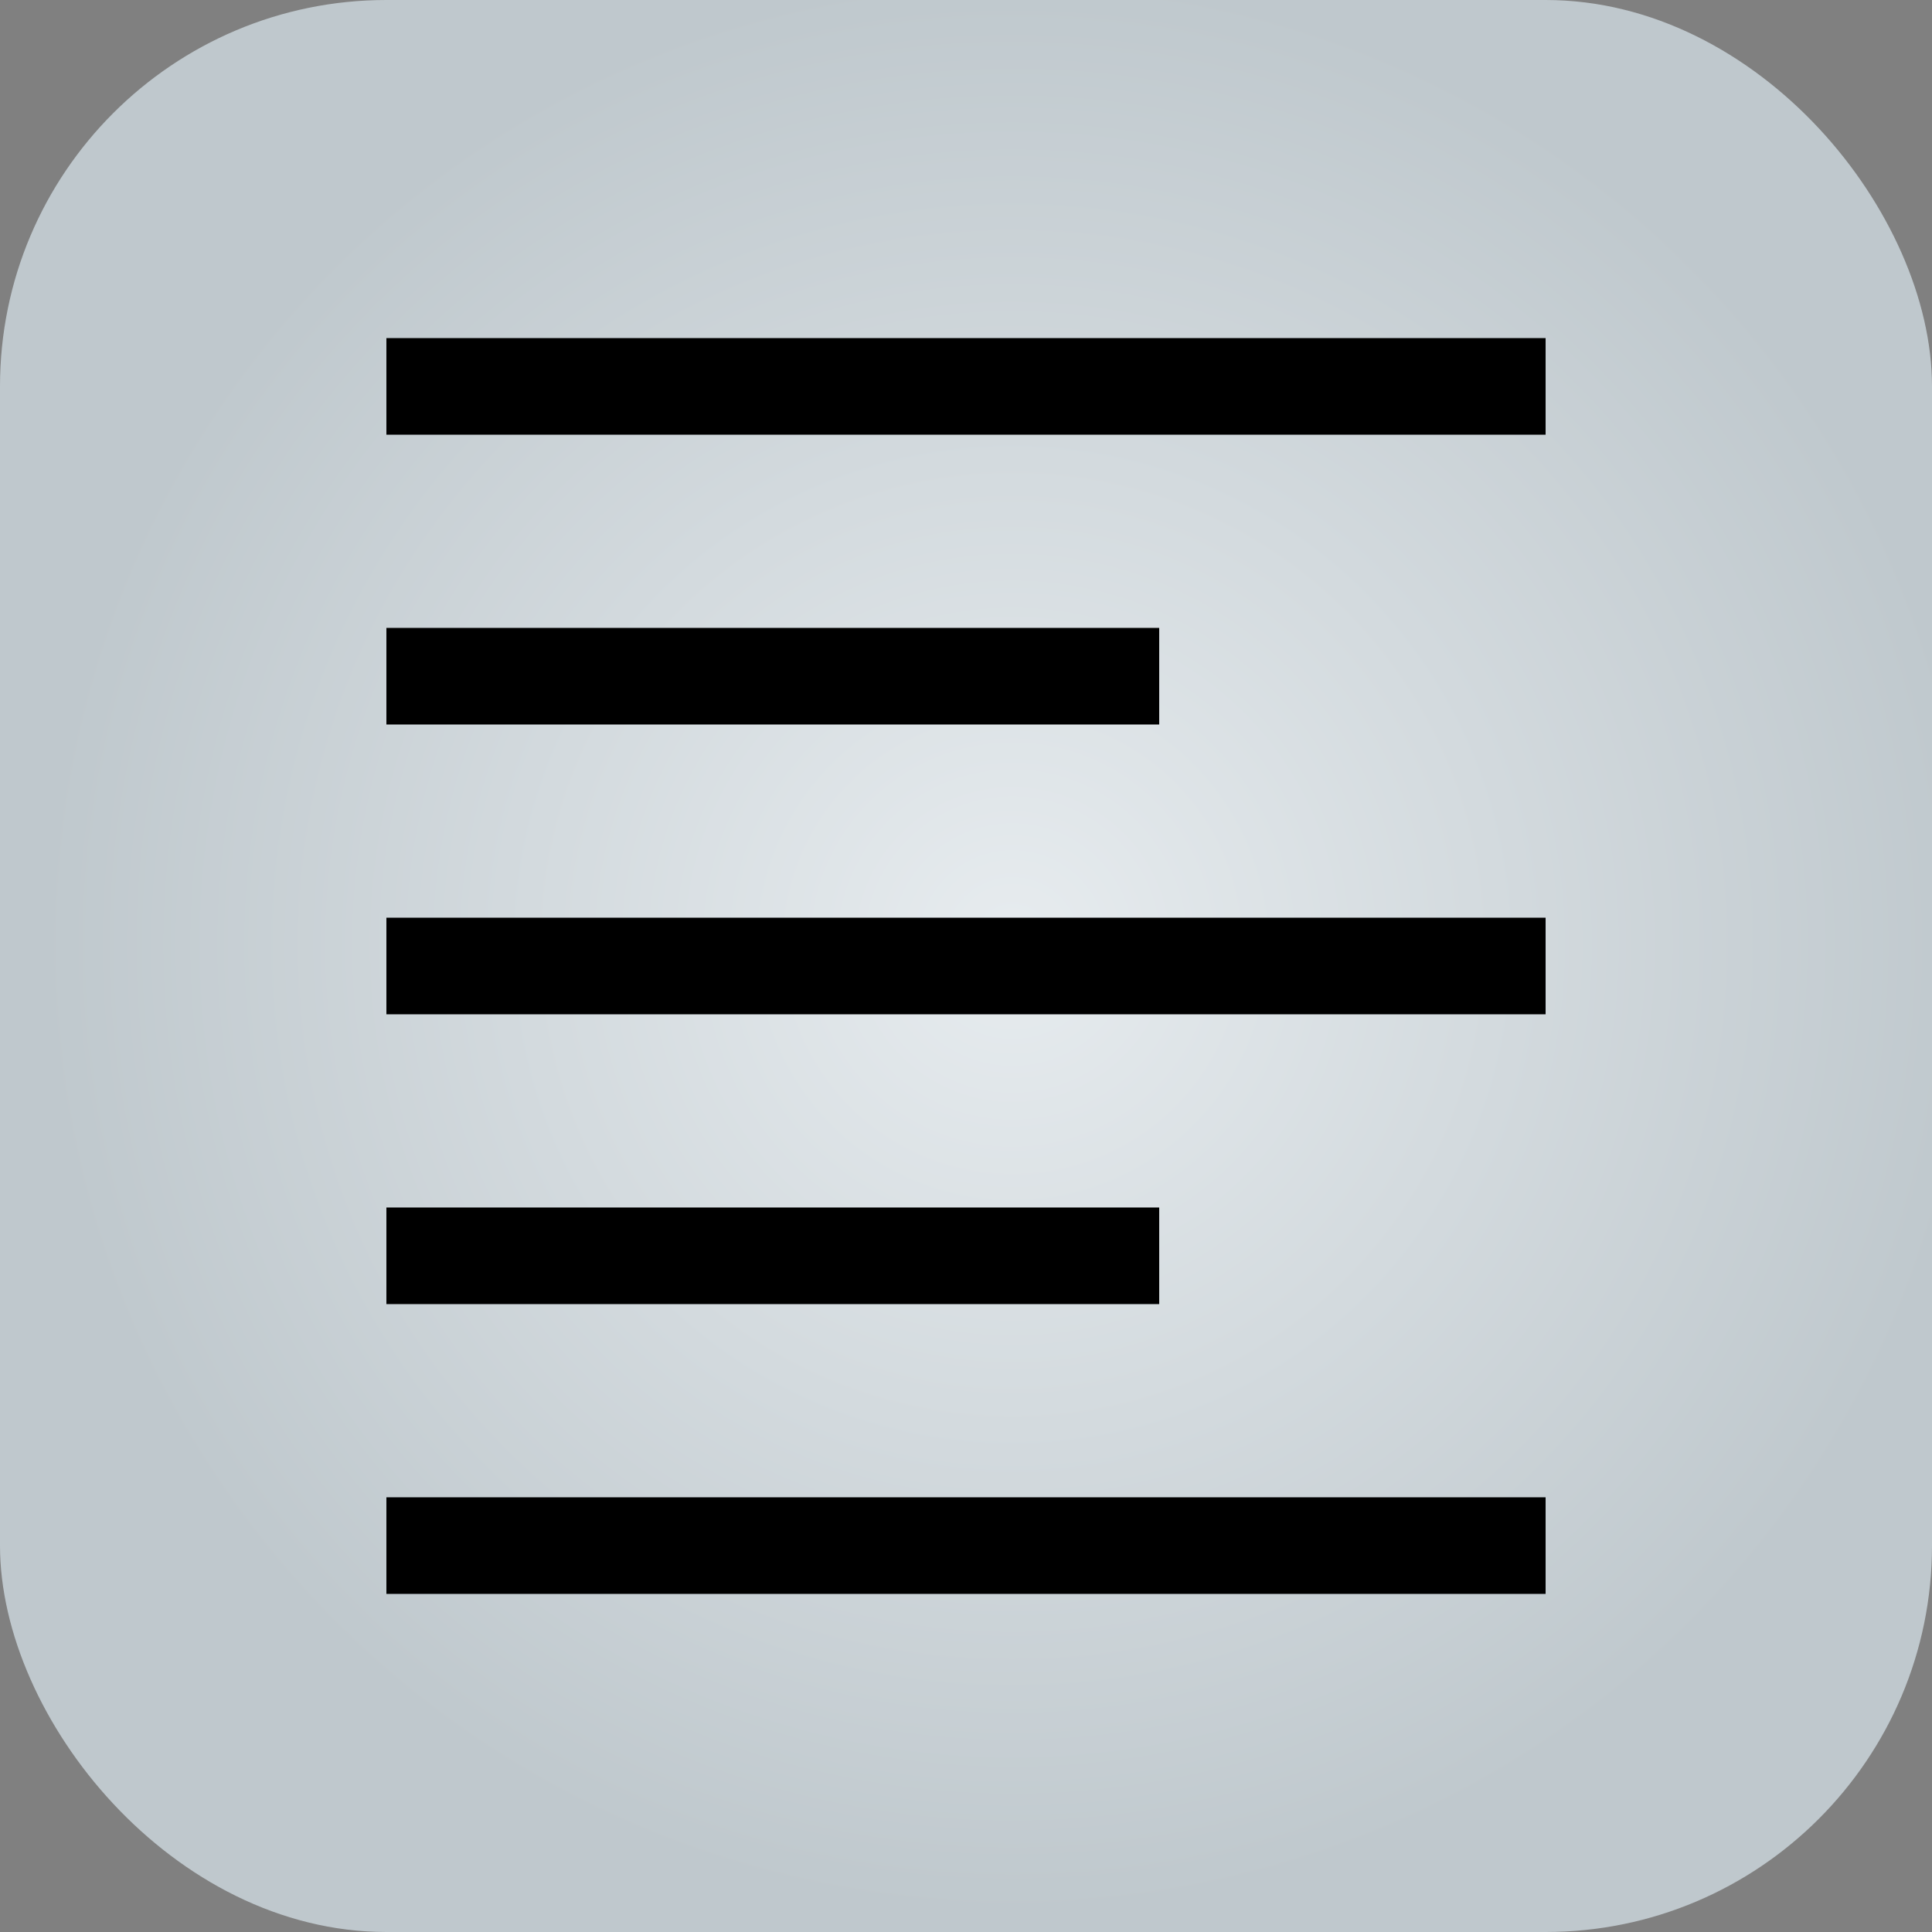
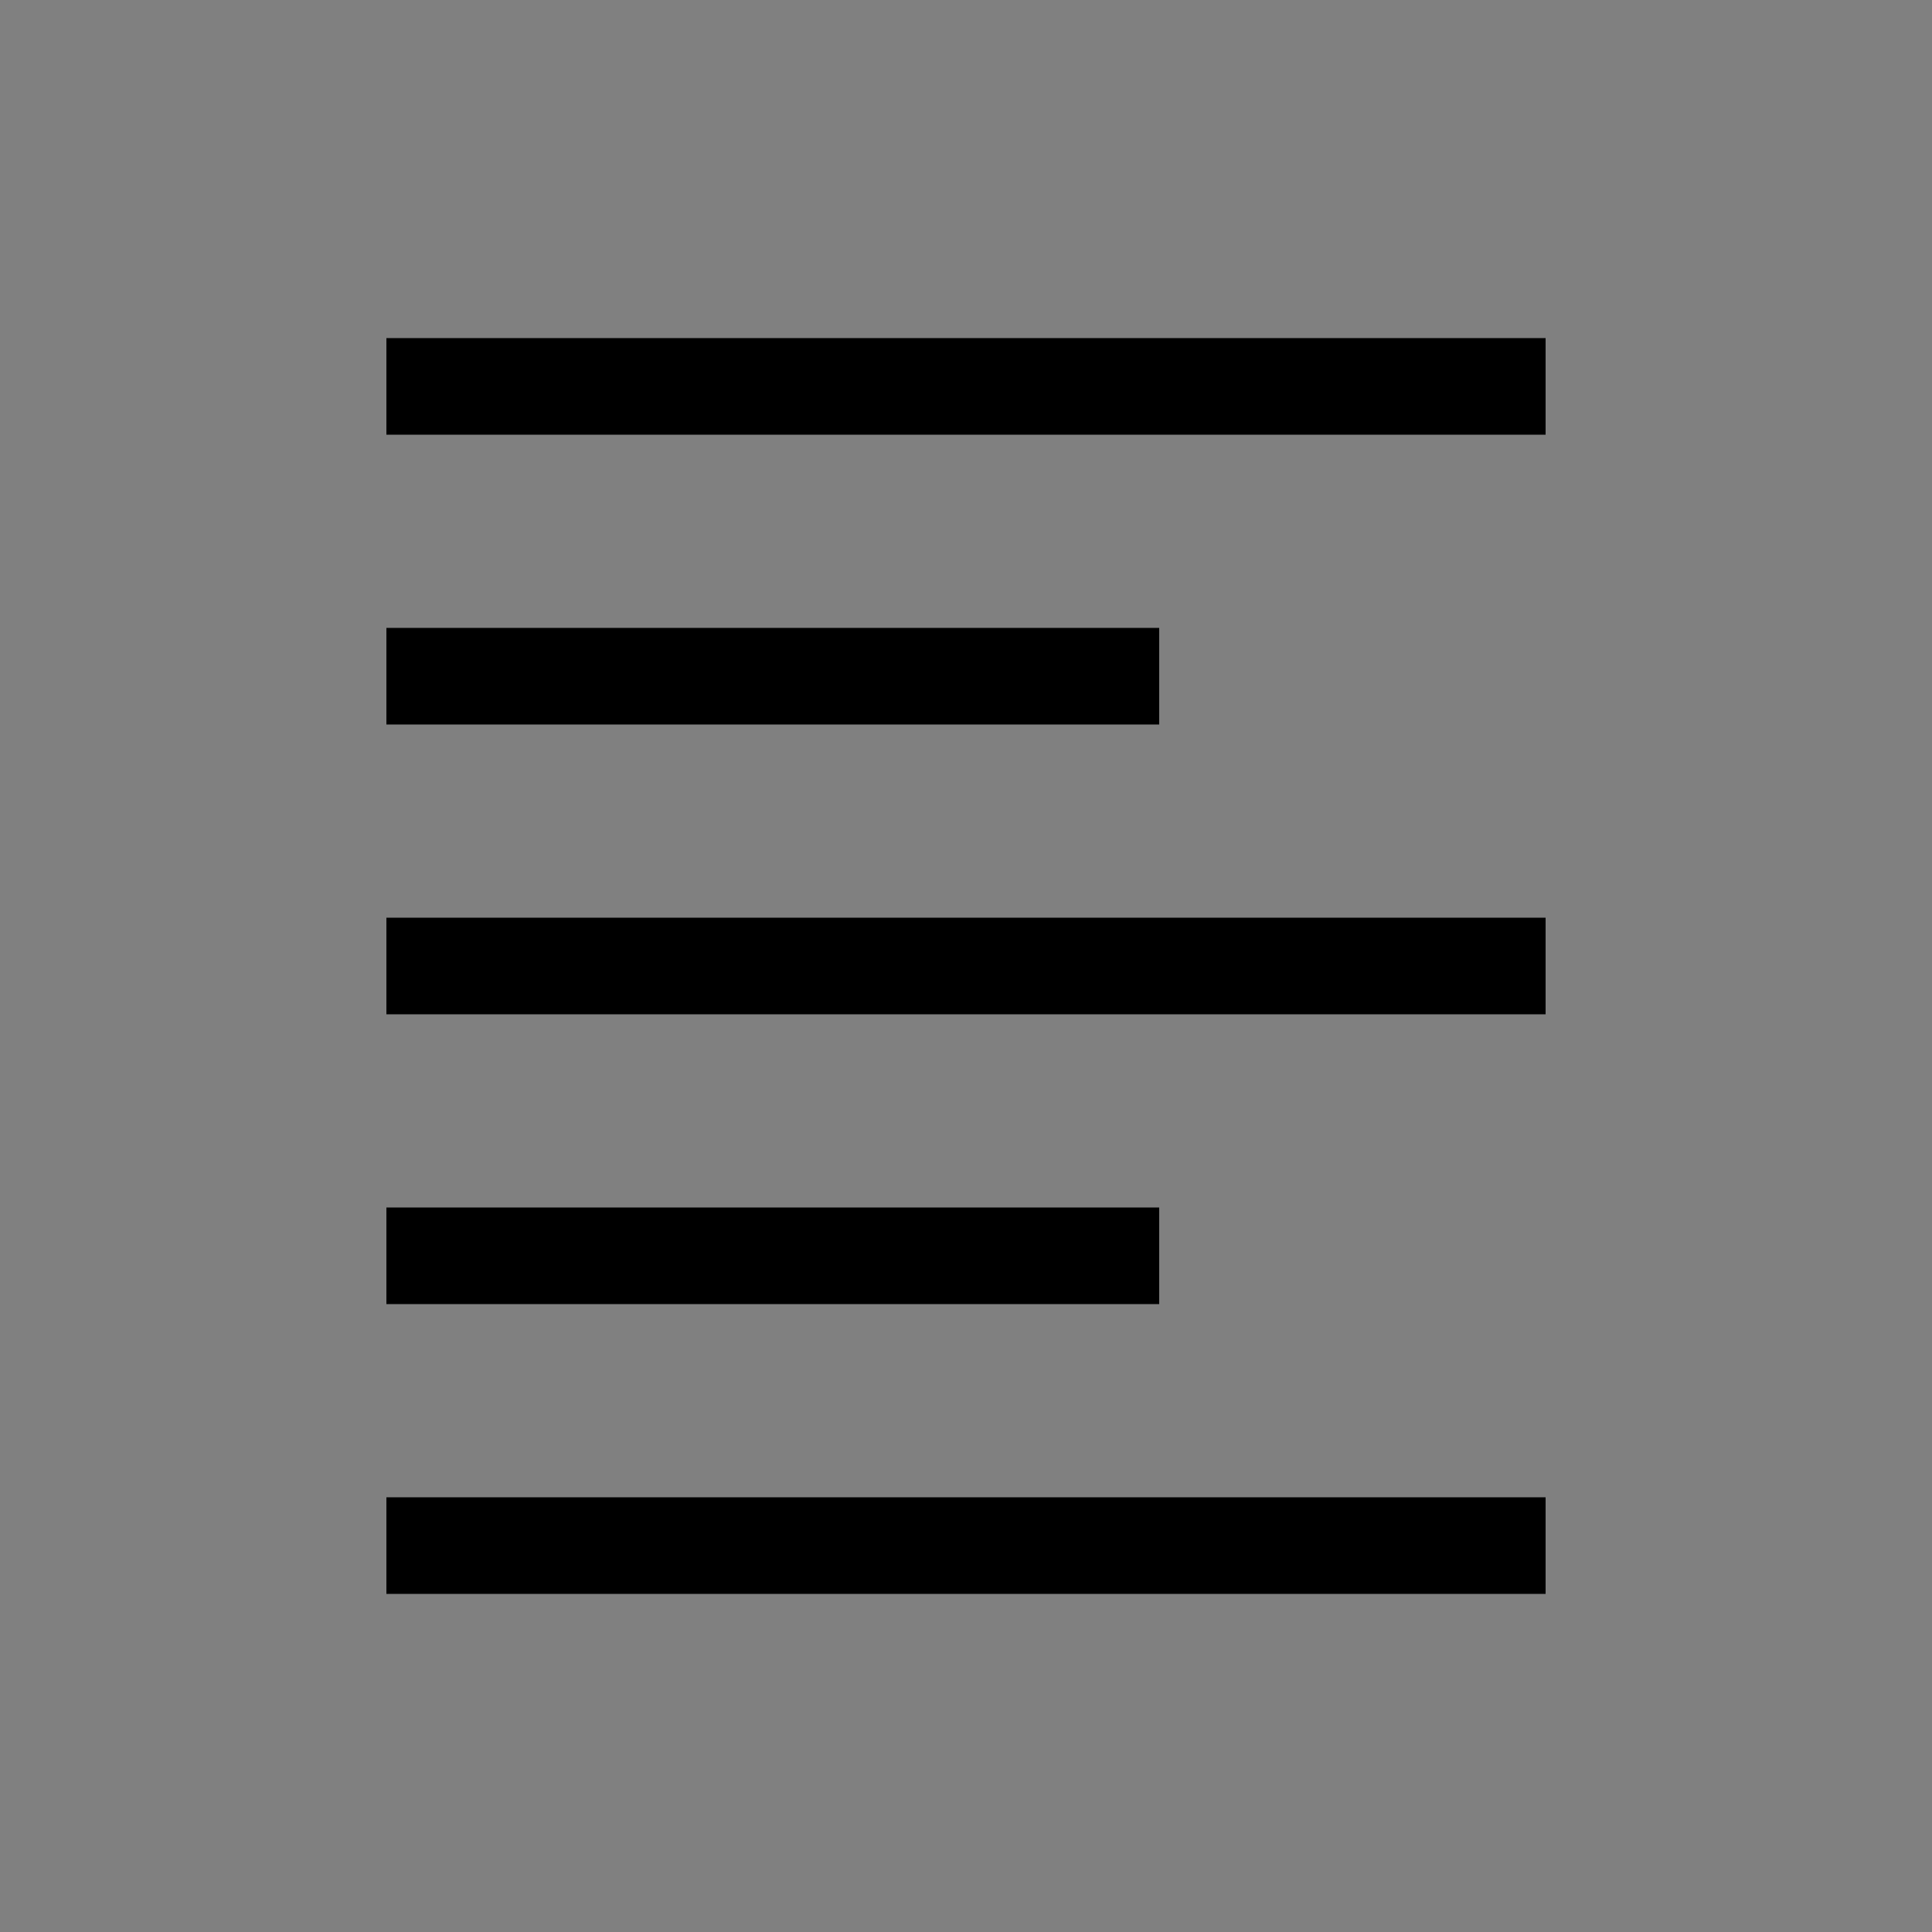
<svg xmlns="http://www.w3.org/2000/svg" id="back" viewBox="0 0 40 40">
  <rect x="0" y="0" width="40" height="40" fill="#808080" stroke="none" />
  <defs>
    <style>.cls-1{fill:url(#radial-gradient);}.cls-2{fill:none;stroke:#000;stroke-width:2px;}</style>
    <radialGradient id="radial-gradient" cx="437.84" cy="-201.6" r="41" gradientTransform="translate(-193.58 118.34) scale(0.49)" gradientUnits="userSpaceOnUse">
      <stop offset="0" stop-color="#e7ecef" />
      <stop offset="1" stop-color="#bfc8cd" />
    </radialGradient>
  </defs>
  <title>icon-alignleft</title>
-   <rect class="cls-1" width="40" height="40" rx="8" ry="8" />
  <line class="cls-2" x1="8" y1="8" x2="32" y2="8" />
  <line class="cls-2" x1="8" y1="14" x2="24" y2="14" />
  <line class="cls-2" x1="8" y1="20" x2="32" y2="20" />
  <line class="cls-2" x1="8" y1="26" x2="24" y2="26" />
  <line class="cls-2" x1="8" y1="32" x2="32" y2="32" />
</svg>